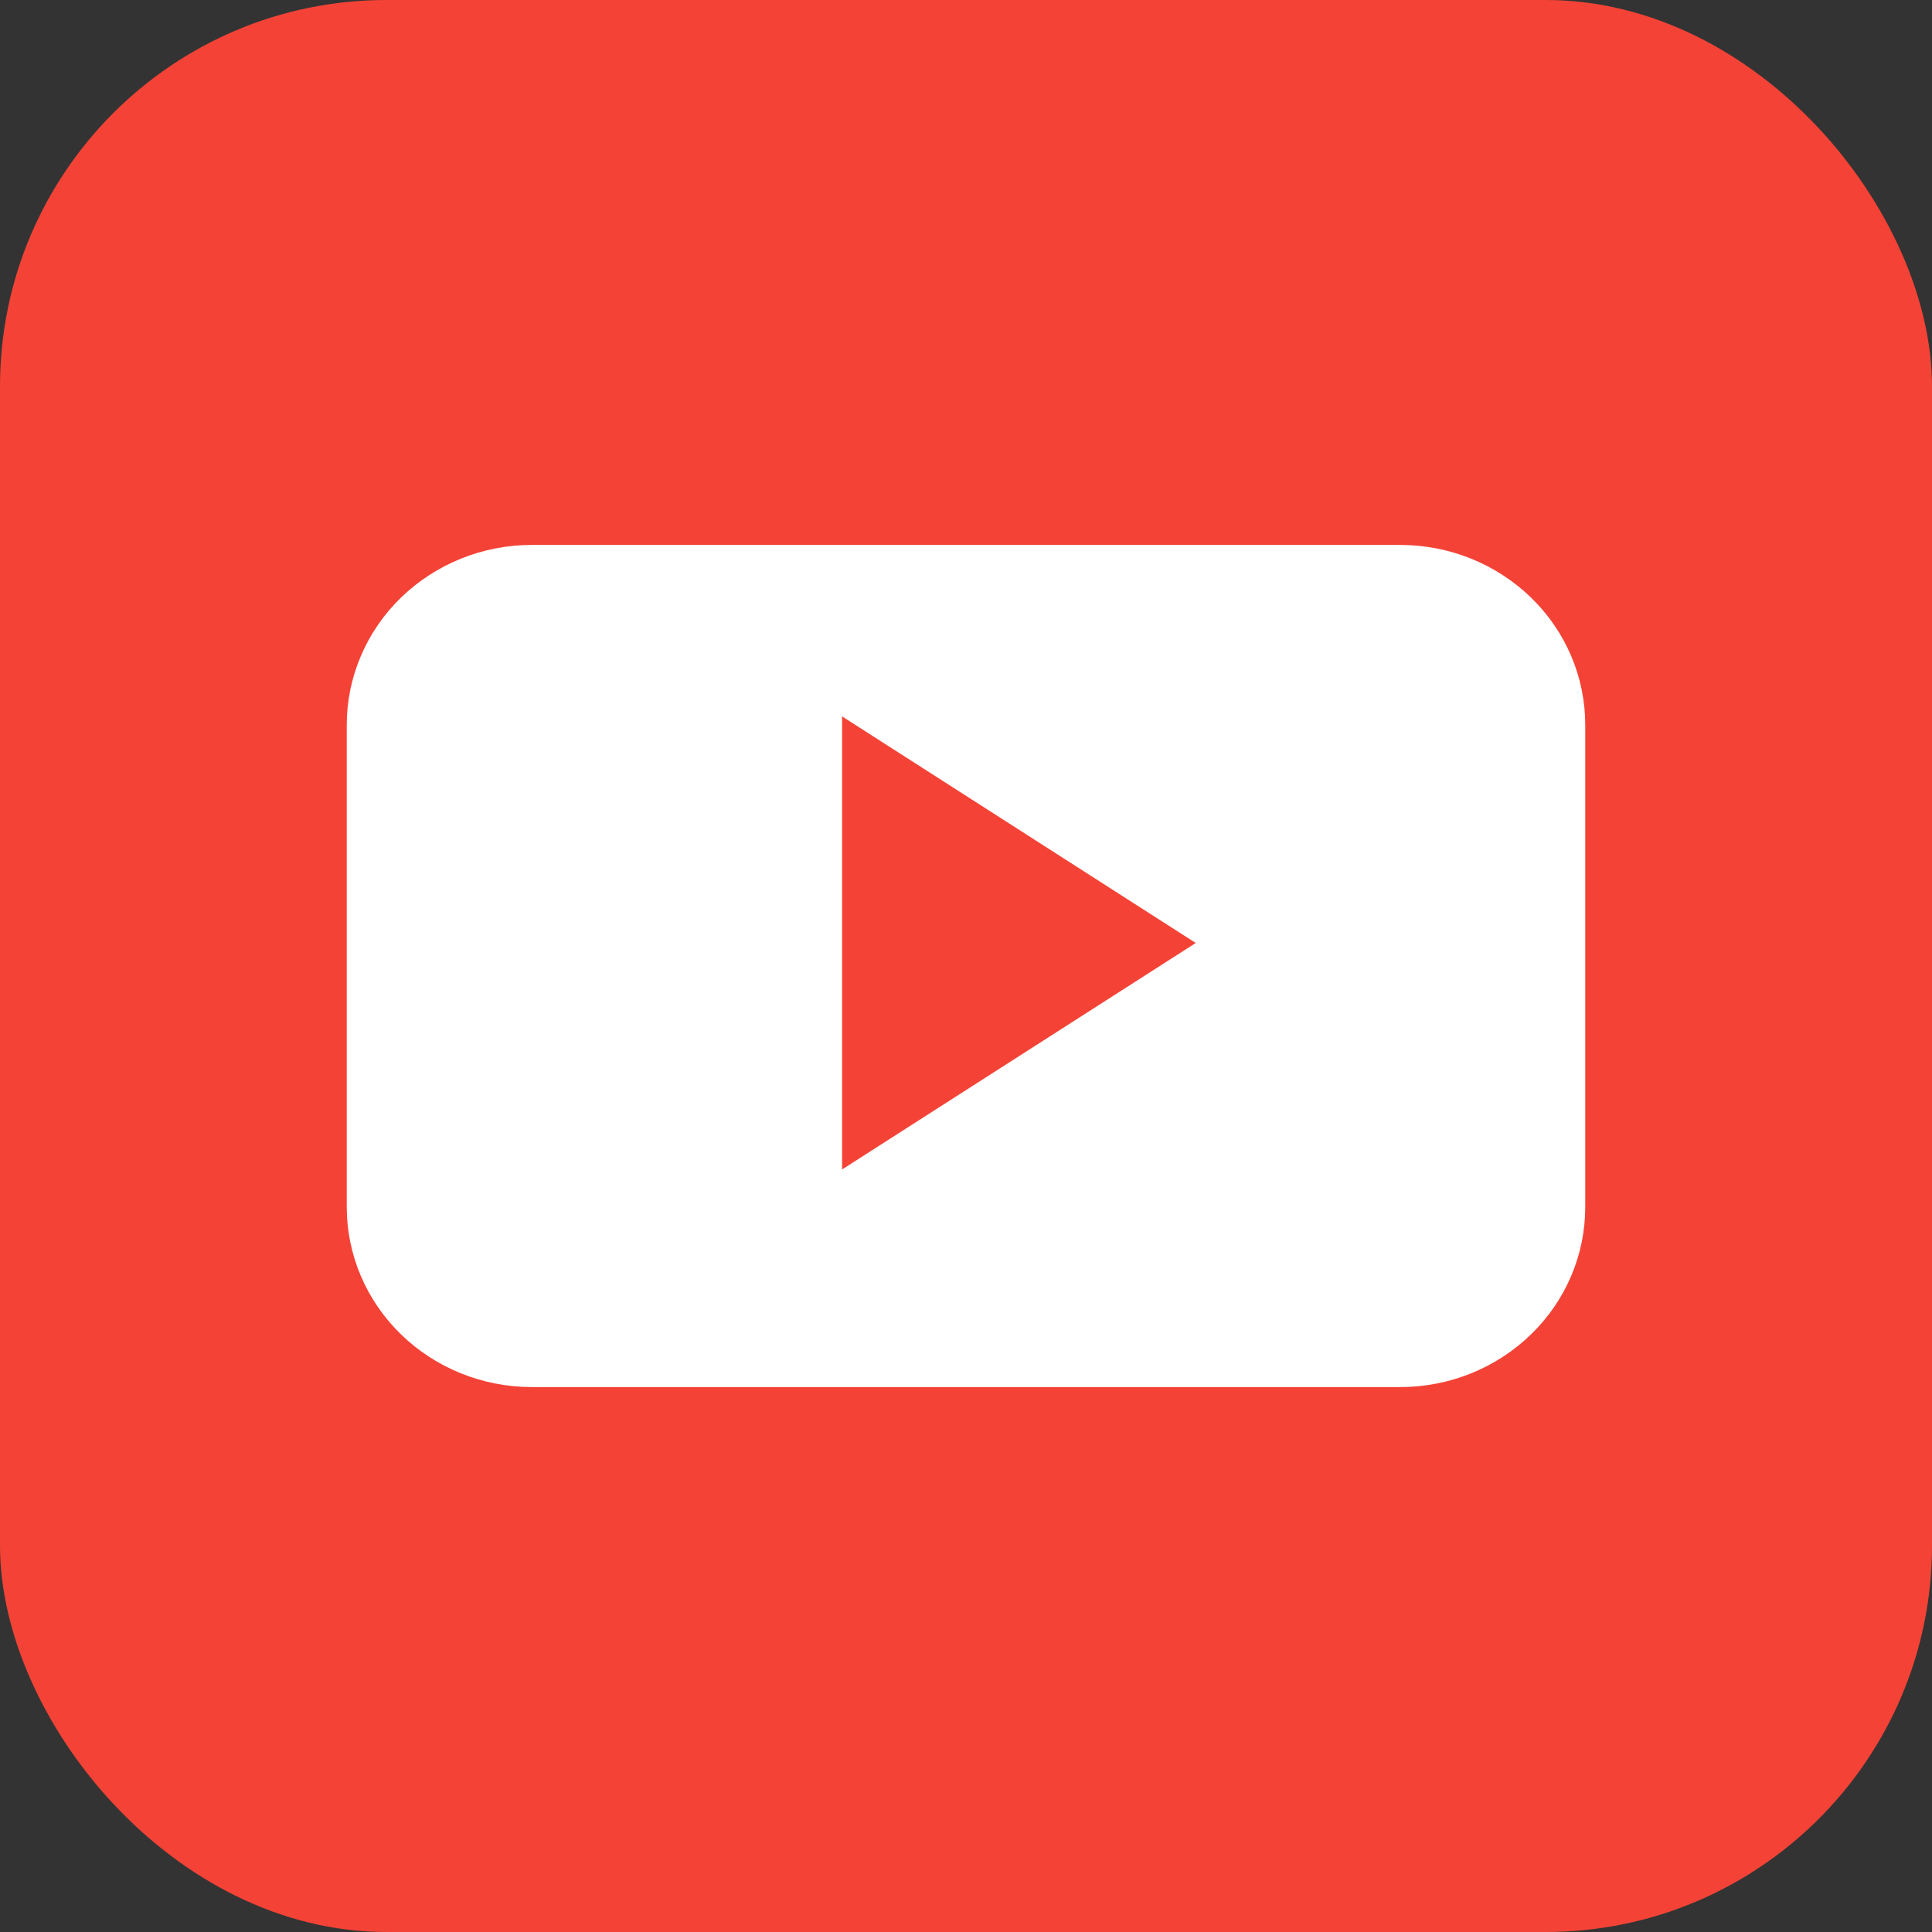
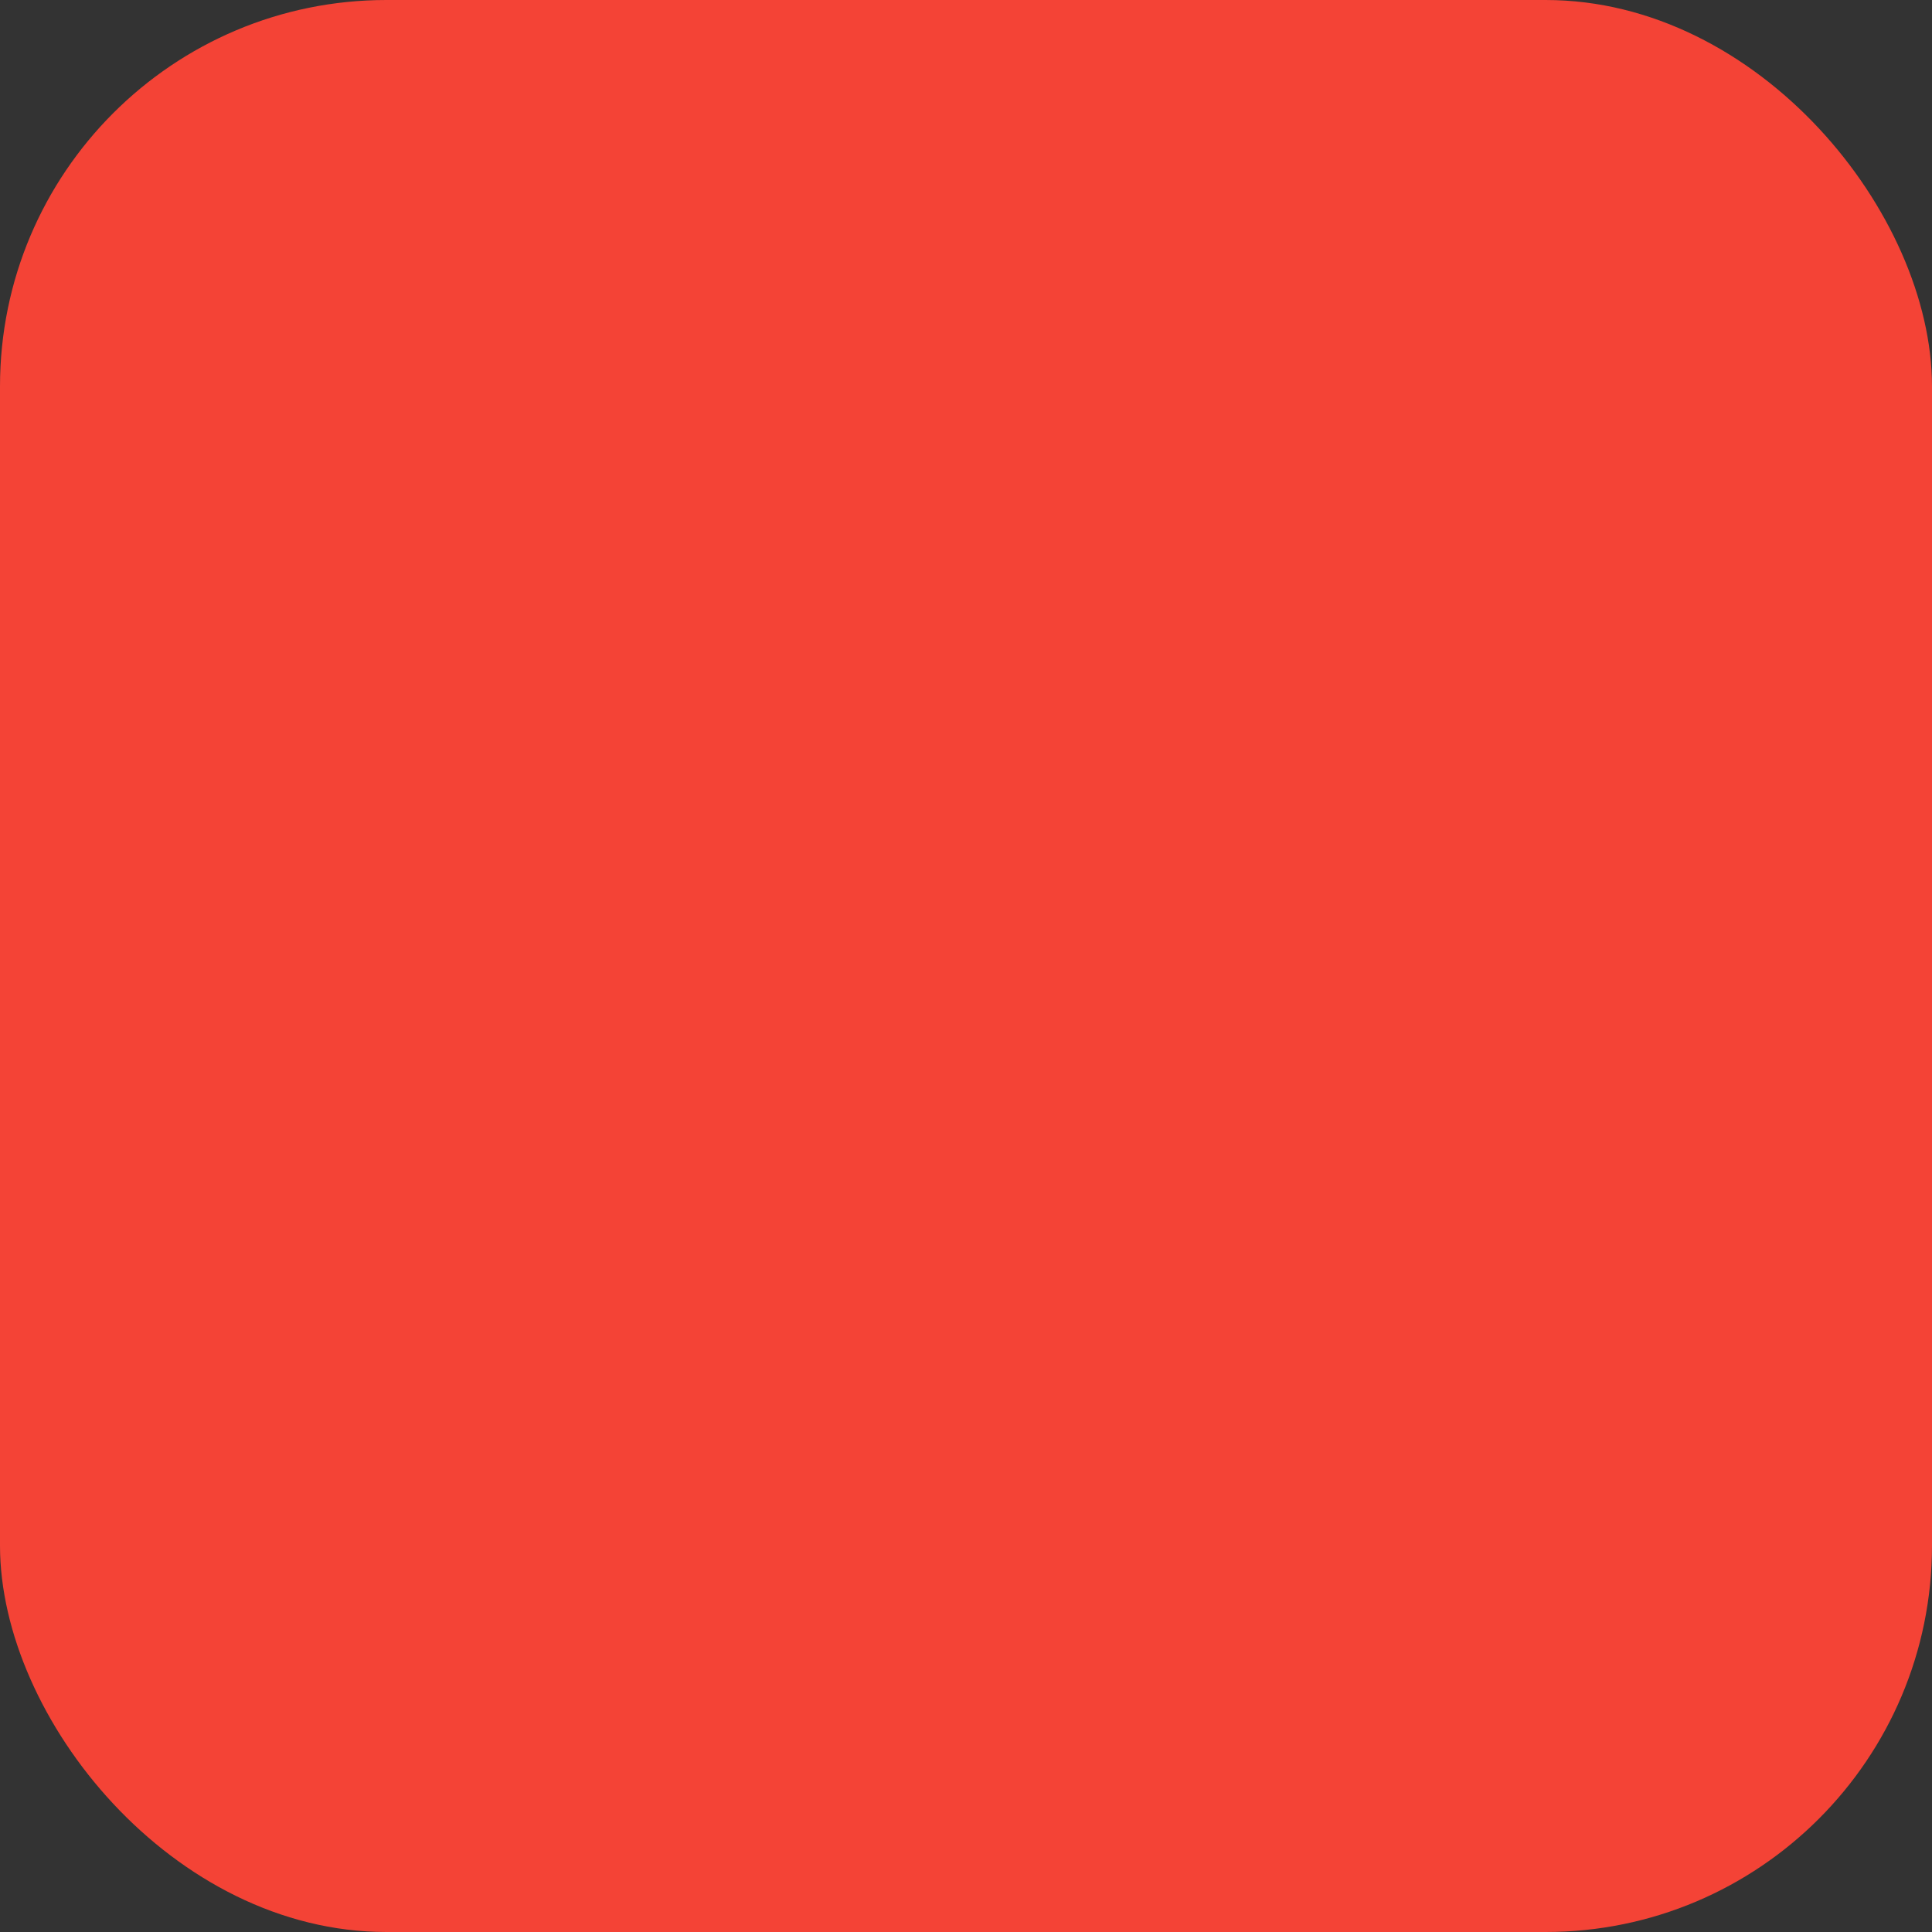
<svg xmlns="http://www.w3.org/2000/svg" width="35" height="35" viewBox="0 0 35 35" fill="none">
  <rect x="0" y="0" width="35" height="35" fill="#333333" stroke="none" />
  <rect width="35" height="35" rx="7" fill="#F44336" />
-   <path d="M28.718 13.13C28.718 12.703 28.632 12.279 28.463 11.883C28.295 11.488 28.048 11.129 27.736 10.826C27.425 10.524 27.055 10.284 26.649 10.12C26.242 9.956 25.806 9.872 25.365 9.872H9.638C9.198 9.871 8.761 9.955 8.354 10.119C7.947 10.283 7.577 10.523 7.265 10.825C6.953 11.128 6.706 11.487 6.538 11.883C6.369 12.278 6.282 12.702 6.282 13.13V21.869C6.282 22.733 6.635 23.562 7.264 24.173C7.892 24.784 8.745 25.128 9.634 25.128H25.365C25.806 25.128 26.242 25.044 26.649 24.88C27.055 24.716 27.425 24.476 27.736 24.173C28.048 23.871 28.295 23.511 28.463 23.116C28.632 22.721 28.718 22.297 28.718 21.869V13.13ZM15.255 21.186V12.978L21.662 17.083L15.255 21.186Z" fill="white" />
</svg>